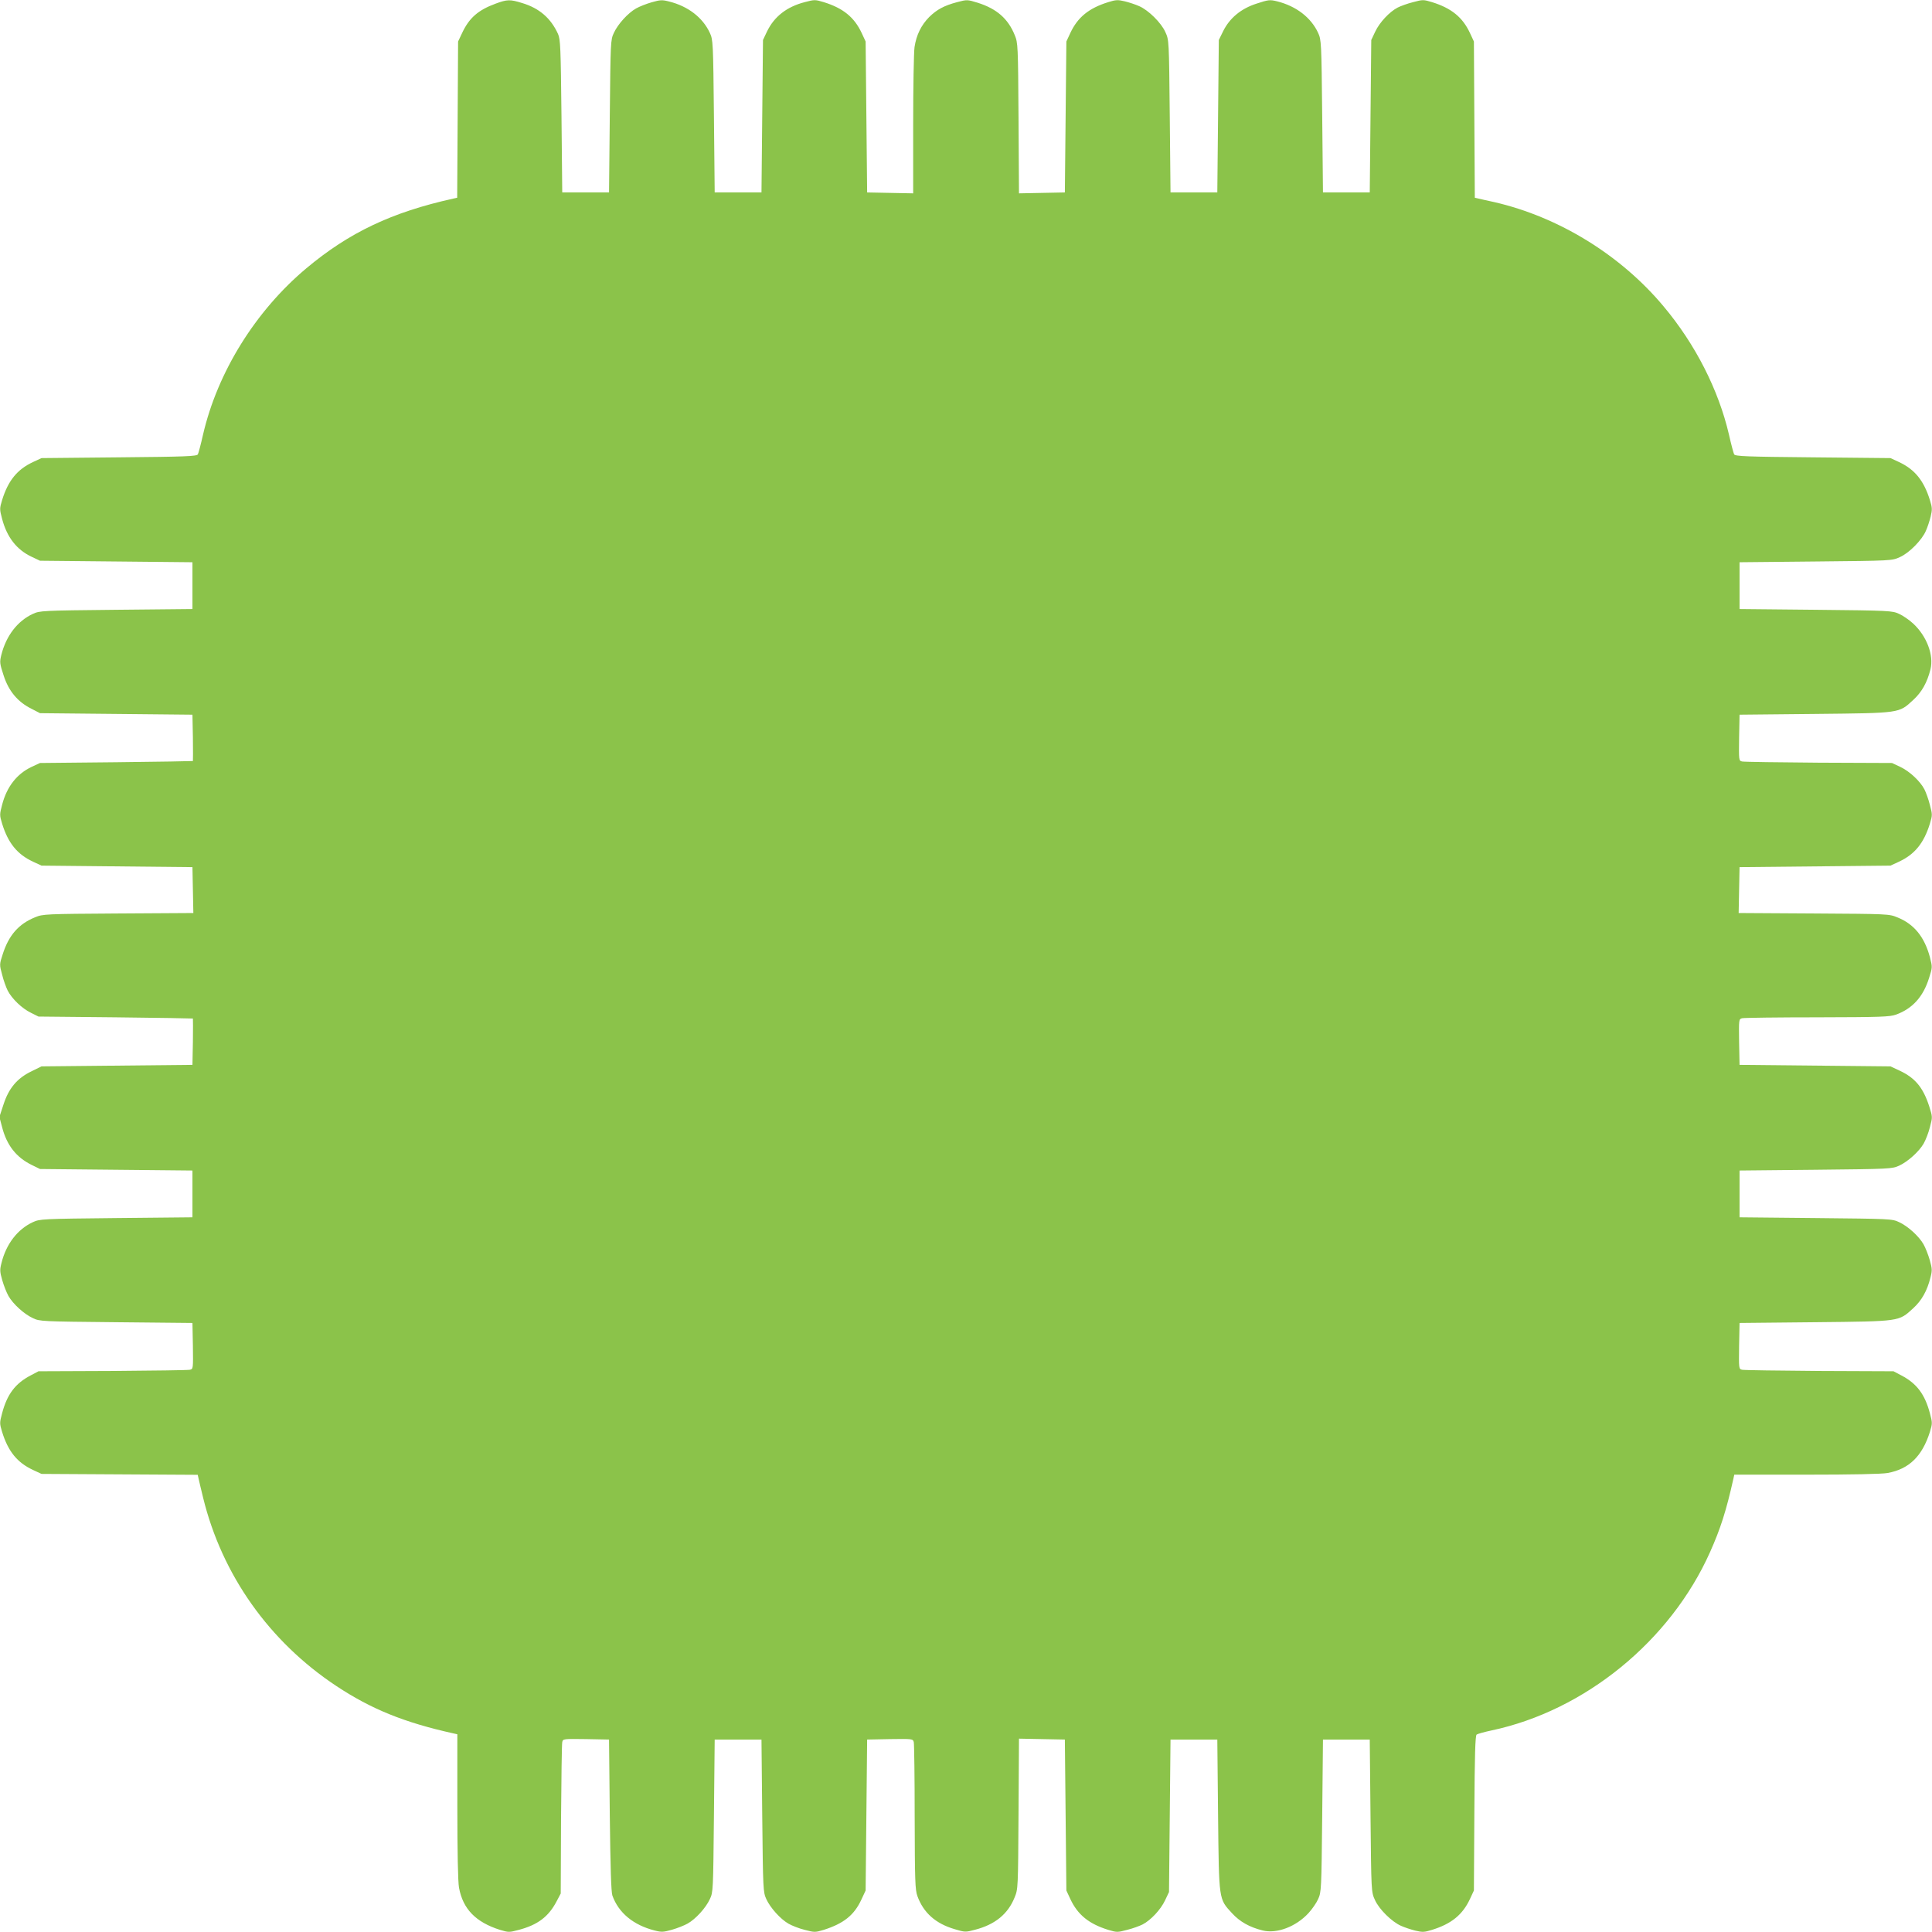
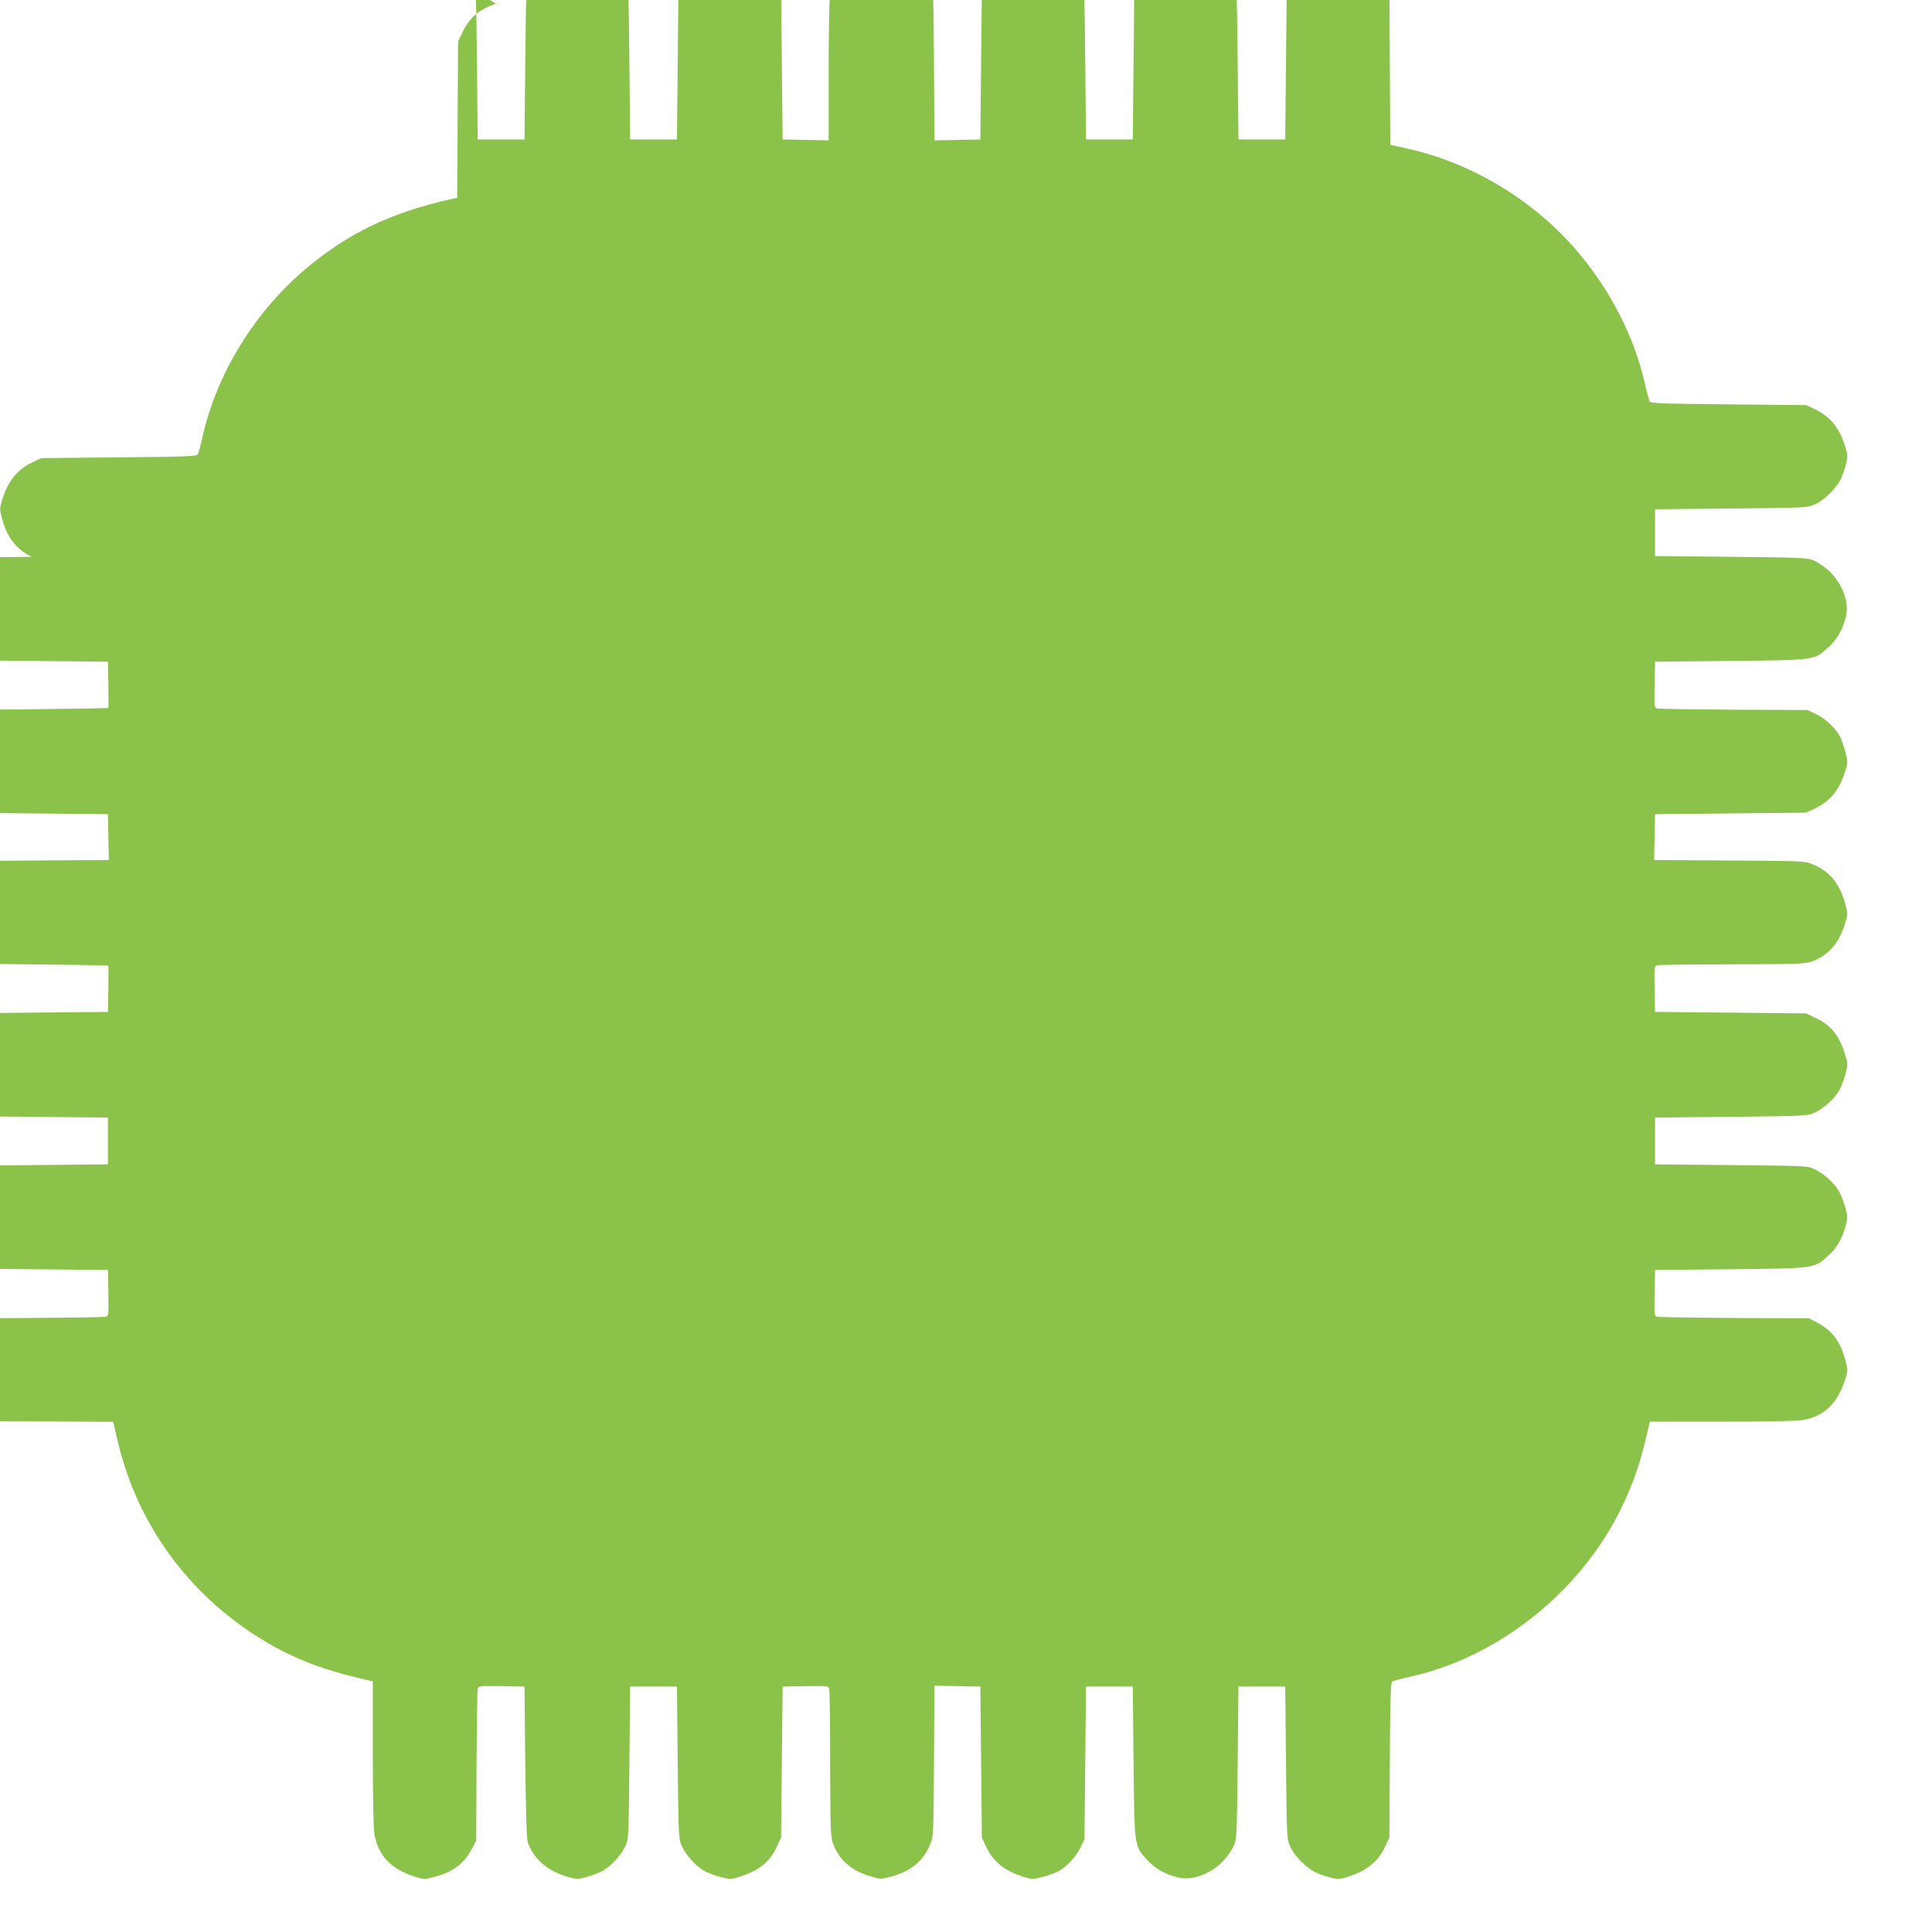
<svg xmlns="http://www.w3.org/2000/svg" version="1.0" width="1280pt" height="1280pt" viewBox="0 0 1280 1280" preserveAspectRatio="xMidYMid meet">
  <g transform="translate(0,1280) scale(0.1,-0.1)" fill="#8bc34a" stroke="none">
-     <path d="M3284 12776 c-117 -43 -176 -95 -223 -196 l-26 -55 -3 -517 -3 -518 -27 -6 c-406 -90 -689 -224 -973 -462 -336 -282 -588 -687 -684 -1102 -14 -63 -30 -122 -34 -130 -7 -13 -79 -16 -522 -20 l-514 -5 -56 -26 c-105 -49 -165 -123 -205 -252 -17 -56 -17 -61 0 -125 32 -121 96 -204 196 -251 l55 -26 505 -5 505 -5 0 -155 0 -155 -505 -5 c-492 -5 -506 -6 -552 -27 -102 -47 -177 -145 -209 -271 -12 -49 -11 -58 15 -137 33 -103 93 -175 183 -220 l58 -30 505 -5 505 -5 3 -152 c1 -84 1 -154 0 -155 -2 -1 -230 -5 -508 -8 l-505 -5 -56 -26 c-97 -46 -164 -131 -195 -251 -17 -64 -17 -69 0 -125 40 -129 100 -203 205 -252 l56 -26 500 -5 500 -5 3 -152 3 -152 -498 -3 c-482 -3 -500 -4 -550 -25 -109 -44 -175 -119 -215 -245 -22 -67 -22 -69 -4 -135 9 -37 26 -84 37 -106 28 -54 94 -118 154 -147 l50 -25 510 -5 c281 -3 511 -7 513 -8 1 -1 1 -71 0 -154 l-3 -153 -500 -5 -500 -5 -67 -33 c-95 -46 -150 -112 -185 -220 l-27 -82 18 -68 c31 -120 94 -200 196 -250 l55 -27 505 -5 505 -5 0 -155 0 -155 -505 -5 c-492 -5 -506 -6 -552 -27 -102 -47 -177 -145 -208 -270 -12 -46 -11 -59 5 -115 10 -35 28 -81 41 -104 30 -53 103 -120 162 -147 46 -22 58 -22 552 -27 l505 -5 3 -152 c2 -151 2 -153 -20 -158 -13 -3 -243 -6 -513 -8 l-490 -2 -53 -28 c-101 -53 -155 -125 -188 -250 -17 -63 -17 -68 0 -124 40 -129 100 -203 205 -252 l56 -26 517 -3 518 -3 6 -27 c3 -15 17 -72 30 -126 125 -510 438 -952 882 -1246 231 -153 450 -242 775 -314 l27 -6 0 -478 c0 -301 4 -500 11 -538 26 -142 111 -229 272 -280 56 -17 61 -17 124 0 125 33 197 87 250 188 l28 53 2 490 c2 270 5 500 8 513 5 22 7 22 158 20 l152 -3 5 -500 c4 -343 9 -510 17 -533 41 -115 139 -196 280 -232 46 -12 59 -11 115 5 35 10 81 28 104 41 53 30 120 103 147 162 22 46 22 58 27 552 l5 505 155 0 155 0 5 -505 c5 -491 6 -506 27 -552 26 -57 93 -132 147 -163 23 -13 71 -32 108 -41 64 -17 69 -17 125 0 132 42 202 97 250 201 l28 60 5 500 5 500 151 3 c150 2 152 2 158 -20 3 -13 6 -237 6 -498 1 -422 3 -480 18 -522 40 -110 120 -182 246 -219 69 -21 73 -21 136 -4 132 34 218 104 262 214 23 55 23 62 26 554 l3 498 152 -3 152 -3 5 -500 5 -500 26 -56 c49 -105 123 -165 252 -205 56 -17 61 -17 124 0 37 9 83 26 103 36 54 28 120 98 149 160 l26 55 5 505 5 505 155 0 155 0 5 -500 c6 -570 4 -554 92 -650 52 -57 116 -93 204 -115 93 -23 220 25 303 115 24 26 53 68 64 93 21 46 22 61 27 552 l5 505 155 0 155 0 5 -505 c5 -504 5 -505 29 -557 27 -62 113 -146 173 -172 24 -11 67 -25 95 -32 46 -11 60 -11 110 5 129 40 203 100 252 205 l26 56 3 512 c2 385 6 514 15 521 7 5 50 17 97 27 620 131 1187 593 1450 1183 69 155 106 270 154 484 l6 28 478 0 c301 0 500 4 538 11 142 26 229 111 280 272 17 56 17 61 0 124 -33 125 -87 197 -188 250 l-53 28 -490 2 c-269 2 -500 5 -513 8 -22 5 -22 7 -20 158 l3 152 500 5 c570 6 553 4 650 92 57 52 93 116 115 205 12 46 11 59 -5 115 -10 35 -28 81 -41 104 -30 53 -103 120 -162 147 -46 22 -58 22 -552 27 l-505 5 0 155 0 155 505 5 c491 5 506 6 552 27 57 26 132 93 163 147 13 23 32 71 41 108 18 67 18 68 -5 140 -40 123 -93 187 -196 235 l-60 28 -500 5 -500 5 -3 151 c-2 150 -2 152 20 158 13 3 237 6 498 6 422 1 480 3 522 18 109 40 180 118 219 244 22 69 22 71 5 137 -36 134 -105 219 -215 263 -55 23 -62 23 -554 26 l-498 3 3 152 3 152 500 5 500 5 56 26 c105 49 165 123 205 252 17 56 17 61 0 124 -9 37 -26 83 -36 103 -28 54 -98 120 -160 149 l-55 26 -485 2 c-267 2 -495 5 -508 8 -22 5 -22 7 -20 158 l3 152 500 5 c570 6 554 4 650 92 57 52 93 116 115 204 23 93 -25 220 -115 303 -26 24 -68 53 -93 64 -46 21 -61 22 -552 27 l-505 5 0 155 0 155 505 5 c504 5 505 5 557 29 62 27 146 113 172 173 11 24 25 67 32 95 11 46 11 60 -5 110 -40 129 -100 203 -205 252 l-56 26 -514 5 c-443 4 -515 7 -522 20 -4 8 -20 67 -34 130 -69 297 -223 600 -434 851 -284 340 -695 592 -1121 690 -47 10 -95 21 -107 24 l-22 5 -3 518 -3 517 -26 56 c-49 105 -123 165 -252 205 -56 17 -61 17 -124 0 -37 -9 -83 -26 -103 -36 -54 -28 -120 -98 -149 -160 l-26 -55 -5 -505 -5 -505 -155 0 -155 0 -5 505 c-5 492 -6 506 -27 552 -47 102 -145 177 -271 209 -49 12 -58 11 -137 -15 -103 -33 -179 -96 -222 -184 l-28 -57 -5 -505 -5 -505 -155 0 -155 0 -5 505 c-5 504 -5 505 -29 557 -27 62 -113 146 -173 172 -24 11 -67 25 -95 32 -46 11 -60 11 -110 -5 -129 -40 -203 -100 -252 -205 l-26 -56 -5 -500 -5 -500 -152 -3 -152 -3 -3 498 c-3 482 -4 500 -25 550 -44 109 -119 175 -246 215 -68 21 -71 21 -135 4 -87 -23 -135 -49 -186 -99 -53 -54 -85 -119 -97 -199 -5 -35 -9 -267 -9 -516 l0 -453 -152 3 -153 3 -5 500 -5 500 -26 56 c-49 105 -123 165 -252 205 -56 17 -61 17 -125 0 -120 -31 -203 -96 -251 -196 l-26 -55 -5 -505 -5 -505 -155 0 -155 0 -5 505 c-5 492 -6 506 -27 552 -47 102 -145 177 -270 208 -46 12 -59 11 -115 -5 -35 -10 -81 -28 -104 -41 -53 -30 -120 -103 -147 -162 -22 -46 -22 -58 -27 -552 l-5 -505 -155 0 -155 0 -5 505 c-5 458 -7 509 -23 545 -47 104 -124 171 -238 205 -80 25 -99 24 -175 -4z" />
+     <path d="M3284 12776 c-117 -43 -176 -95 -223 -196 l-26 -55 -3 -517 -3 -518 -27 -6 c-406 -90 -689 -224 -973 -462 -336 -282 -588 -687 -684 -1102 -14 -63 -30 -122 -34 -130 -7 -13 -79 -16 -522 -20 l-514 -5 -56 -26 c-105 -49 -165 -123 -205 -252 -17 -56 -17 -61 0 -125 32 -121 96 -204 196 -251 c-492 -5 -506 -6 -552 -27 -102 -47 -177 -145 -209 -271 -12 -49 -11 -58 15 -137 33 -103 93 -175 183 -220 l58 -30 505 -5 505 -5 3 -152 c1 -84 1 -154 0 -155 -2 -1 -230 -5 -508 -8 l-505 -5 -56 -26 c-97 -46 -164 -131 -195 -251 -17 -64 -17 -69 0 -125 40 -129 100 -203 205 -252 l56 -26 500 -5 500 -5 3 -152 3 -152 -498 -3 c-482 -3 -500 -4 -550 -25 -109 -44 -175 -119 -215 -245 -22 -67 -22 -69 -4 -135 9 -37 26 -84 37 -106 28 -54 94 -118 154 -147 l50 -25 510 -5 c281 -3 511 -7 513 -8 1 -1 1 -71 0 -154 l-3 -153 -500 -5 -500 -5 -67 -33 c-95 -46 -150 -112 -185 -220 l-27 -82 18 -68 c31 -120 94 -200 196 -250 l55 -27 505 -5 505 -5 0 -155 0 -155 -505 -5 c-492 -5 -506 -6 -552 -27 -102 -47 -177 -145 -208 -270 -12 -46 -11 -59 5 -115 10 -35 28 -81 41 -104 30 -53 103 -120 162 -147 46 -22 58 -22 552 -27 l505 -5 3 -152 c2 -151 2 -153 -20 -158 -13 -3 -243 -6 -513 -8 l-490 -2 -53 -28 c-101 -53 -155 -125 -188 -250 -17 -63 -17 -68 0 -124 40 -129 100 -203 205 -252 l56 -26 517 -3 518 -3 6 -27 c3 -15 17 -72 30 -126 125 -510 438 -952 882 -1246 231 -153 450 -242 775 -314 l27 -6 0 -478 c0 -301 4 -500 11 -538 26 -142 111 -229 272 -280 56 -17 61 -17 124 0 125 33 197 87 250 188 l28 53 2 490 c2 270 5 500 8 513 5 22 7 22 158 20 l152 -3 5 -500 c4 -343 9 -510 17 -533 41 -115 139 -196 280 -232 46 -12 59 -11 115 5 35 10 81 28 104 41 53 30 120 103 147 162 22 46 22 58 27 552 l5 505 155 0 155 0 5 -505 c5 -491 6 -506 27 -552 26 -57 93 -132 147 -163 23 -13 71 -32 108 -41 64 -17 69 -17 125 0 132 42 202 97 250 201 l28 60 5 500 5 500 151 3 c150 2 152 2 158 -20 3 -13 6 -237 6 -498 1 -422 3 -480 18 -522 40 -110 120 -182 246 -219 69 -21 73 -21 136 -4 132 34 218 104 262 214 23 55 23 62 26 554 l3 498 152 -3 152 -3 5 -500 5 -500 26 -56 c49 -105 123 -165 252 -205 56 -17 61 -17 124 0 37 9 83 26 103 36 54 28 120 98 149 160 l26 55 5 505 5 505 155 0 155 0 5 -500 c6 -570 4 -554 92 -650 52 -57 116 -93 204 -115 93 -23 220 25 303 115 24 26 53 68 64 93 21 46 22 61 27 552 l5 505 155 0 155 0 5 -505 c5 -504 5 -505 29 -557 27 -62 113 -146 173 -172 24 -11 67 -25 95 -32 46 -11 60 -11 110 5 129 40 203 100 252 205 l26 56 3 512 c2 385 6 514 15 521 7 5 50 17 97 27 620 131 1187 593 1450 1183 69 155 106 270 154 484 l6 28 478 0 c301 0 500 4 538 11 142 26 229 111 280 272 17 56 17 61 0 124 -33 125 -87 197 -188 250 l-53 28 -490 2 c-269 2 -500 5 -513 8 -22 5 -22 7 -20 158 l3 152 500 5 c570 6 553 4 650 92 57 52 93 116 115 205 12 46 11 59 -5 115 -10 35 -28 81 -41 104 -30 53 -103 120 -162 147 -46 22 -58 22 -552 27 l-505 5 0 155 0 155 505 5 c491 5 506 6 552 27 57 26 132 93 163 147 13 23 32 71 41 108 18 67 18 68 -5 140 -40 123 -93 187 -196 235 l-60 28 -500 5 -500 5 -3 151 c-2 150 -2 152 20 158 13 3 237 6 498 6 422 1 480 3 522 18 109 40 180 118 219 244 22 69 22 71 5 137 -36 134 -105 219 -215 263 -55 23 -62 23 -554 26 l-498 3 3 152 3 152 500 5 500 5 56 26 c105 49 165 123 205 252 17 56 17 61 0 124 -9 37 -26 83 -36 103 -28 54 -98 120 -160 149 l-55 26 -485 2 c-267 2 -495 5 -508 8 -22 5 -22 7 -20 158 l3 152 500 5 c570 6 554 4 650 92 57 52 93 116 115 204 23 93 -25 220 -115 303 -26 24 -68 53 -93 64 -46 21 -61 22 -552 27 l-505 5 0 155 0 155 505 5 c504 5 505 5 557 29 62 27 146 113 172 173 11 24 25 67 32 95 11 46 11 60 -5 110 -40 129 -100 203 -205 252 l-56 26 -514 5 c-443 4 -515 7 -522 20 -4 8 -20 67 -34 130 -69 297 -223 600 -434 851 -284 340 -695 592 -1121 690 -47 10 -95 21 -107 24 l-22 5 -3 518 -3 517 -26 56 c-49 105 -123 165 -252 205 -56 17 -61 17 -124 0 -37 -9 -83 -26 -103 -36 -54 -28 -120 -98 -149 -160 l-26 -55 -5 -505 -5 -505 -155 0 -155 0 -5 505 c-5 492 -6 506 -27 552 -47 102 -145 177 -271 209 -49 12 -58 11 -137 -15 -103 -33 -179 -96 -222 -184 l-28 -57 -5 -505 -5 -505 -155 0 -155 0 -5 505 c-5 504 -5 505 -29 557 -27 62 -113 146 -173 172 -24 11 -67 25 -95 32 -46 11 -60 11 -110 -5 -129 -40 -203 -100 -252 -205 l-26 -56 -5 -500 -5 -500 -152 -3 -152 -3 -3 498 c-3 482 -4 500 -25 550 -44 109 -119 175 -246 215 -68 21 -71 21 -135 4 -87 -23 -135 -49 -186 -99 -53 -54 -85 -119 -97 -199 -5 -35 -9 -267 -9 -516 l0 -453 -152 3 -153 3 -5 500 -5 500 -26 56 c-49 105 -123 165 -252 205 -56 17 -61 17 -125 0 -120 -31 -203 -96 -251 -196 l-26 -55 -5 -505 -5 -505 -155 0 -155 0 -5 505 c-5 492 -6 506 -27 552 -47 102 -145 177 -270 208 -46 12 -59 11 -115 -5 -35 -10 -81 -28 -104 -41 -53 -30 -120 -103 -147 -162 -22 -46 -22 -58 -27 -552 l-5 -505 -155 0 -155 0 -5 505 c-5 458 -7 509 -23 545 -47 104 -124 171 -238 205 -80 25 -99 24 -175 -4z" />
  </g>
</svg>